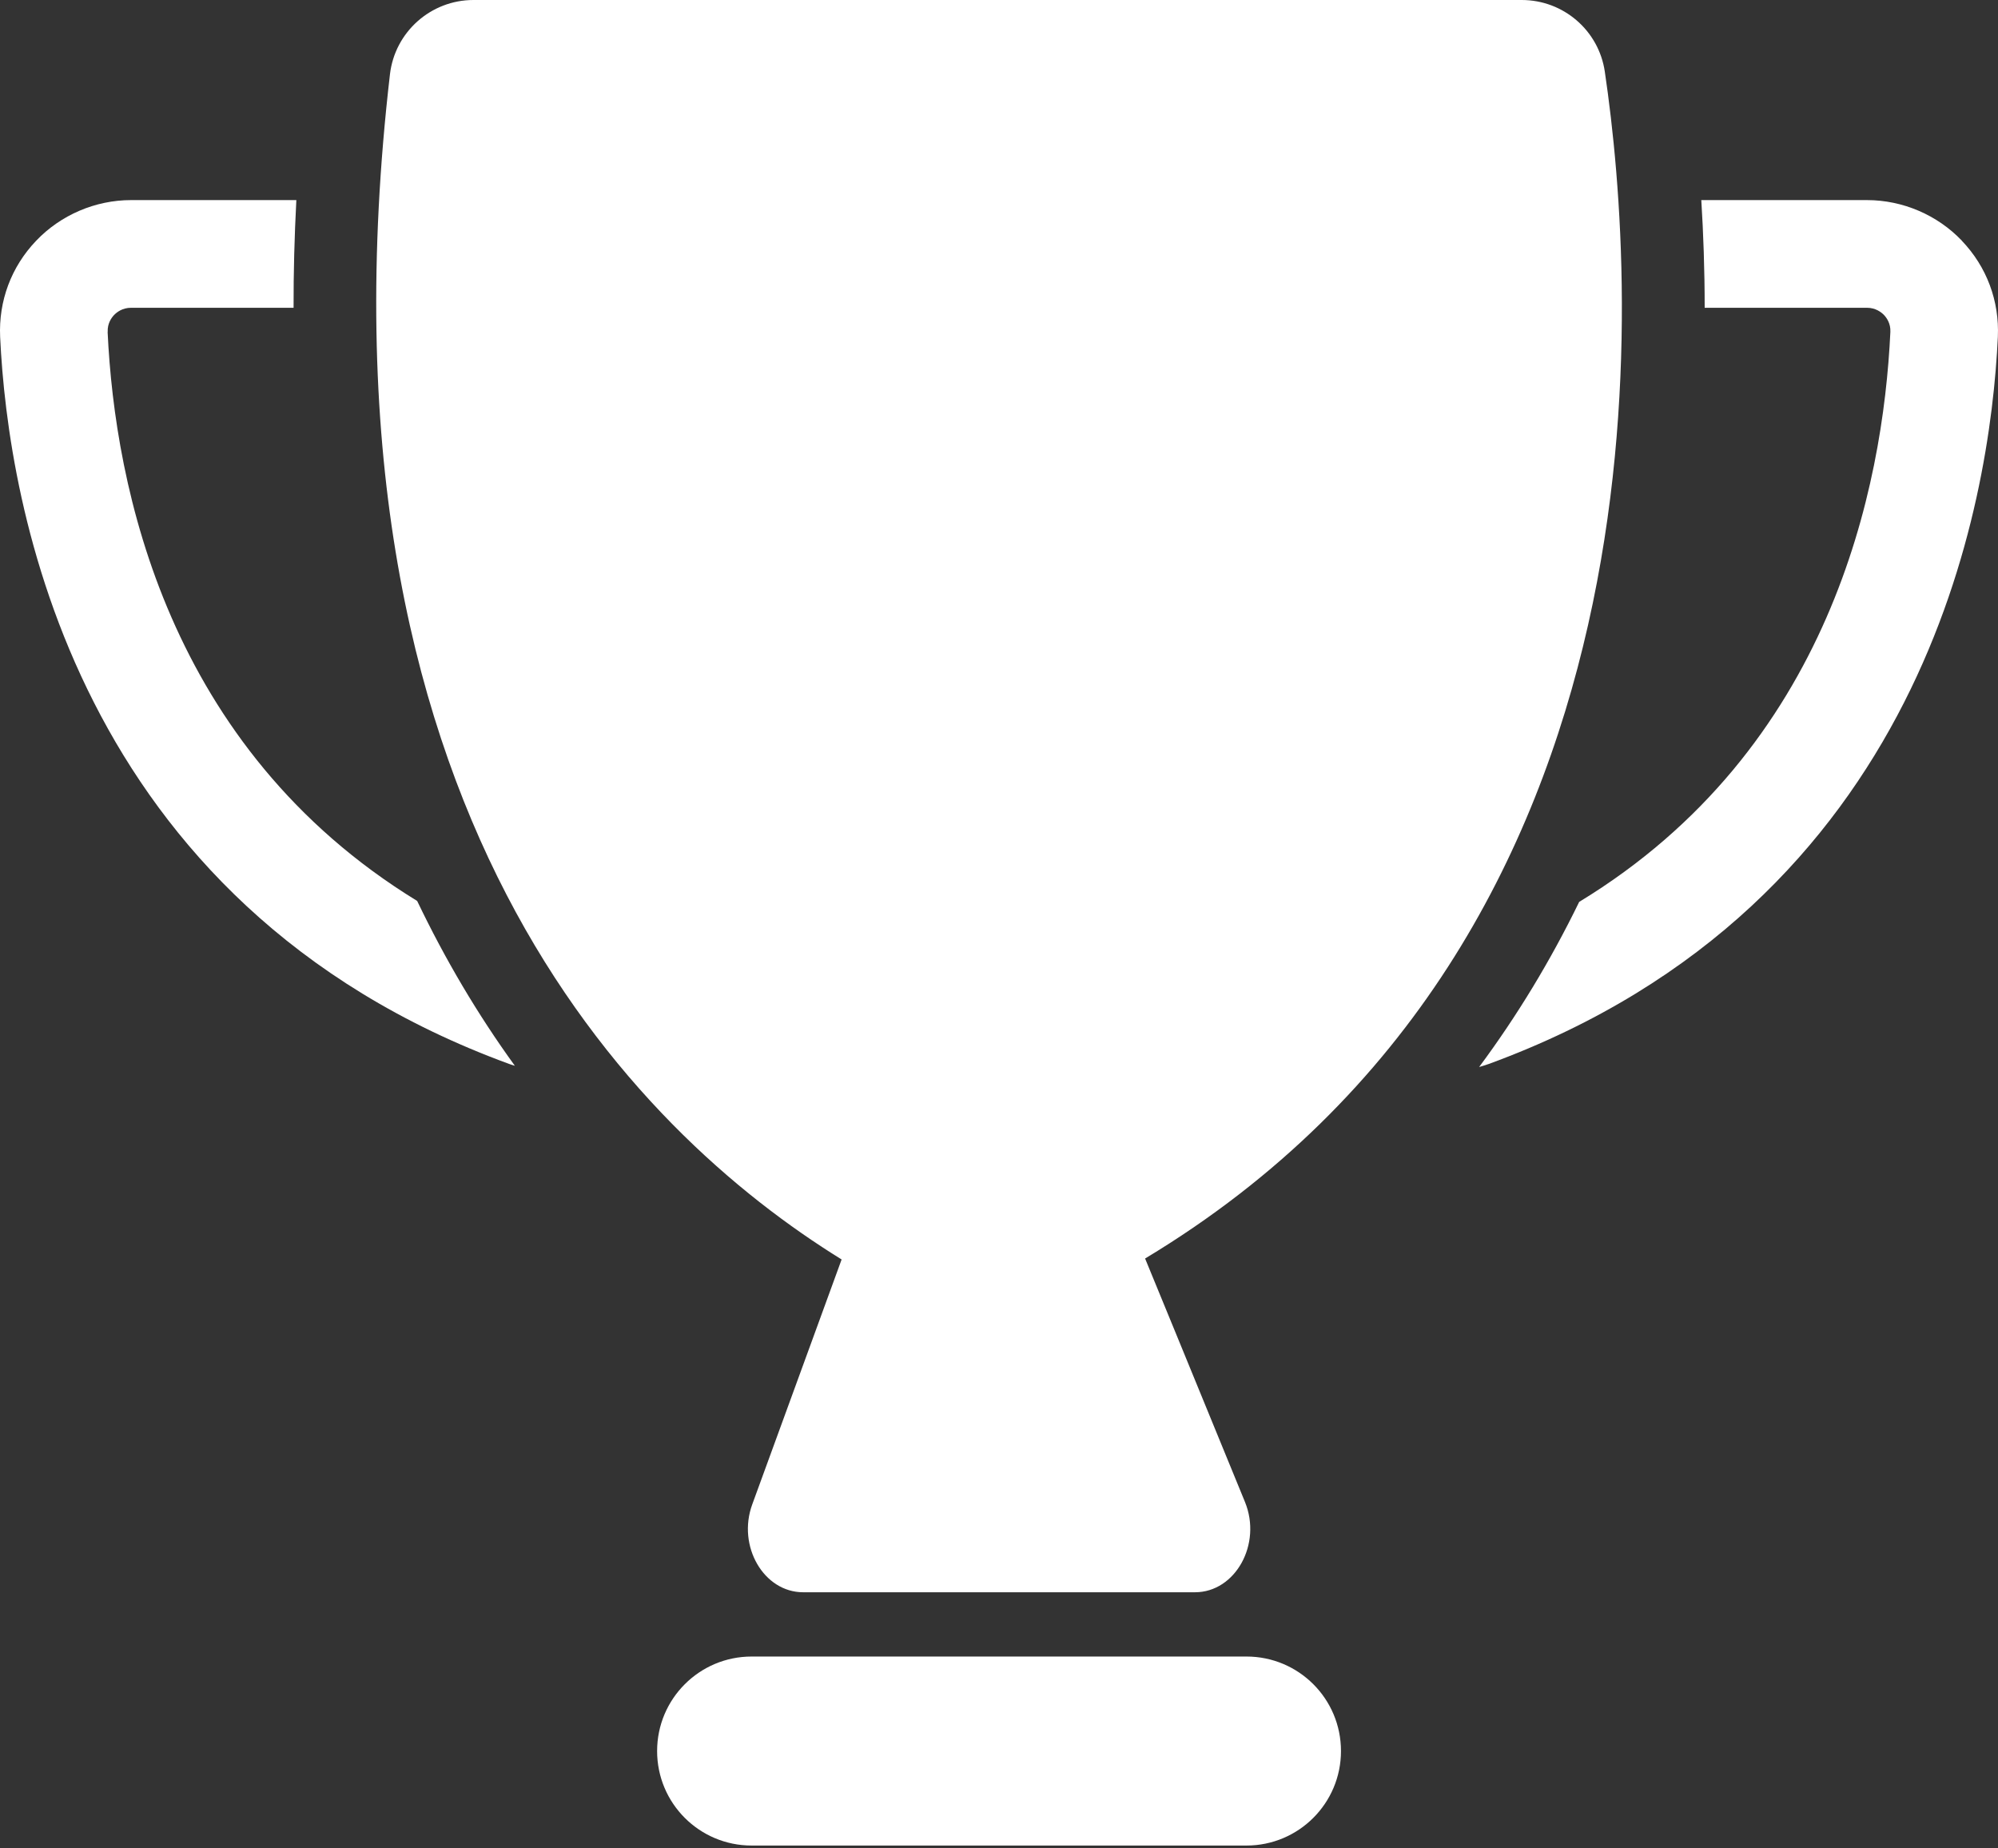
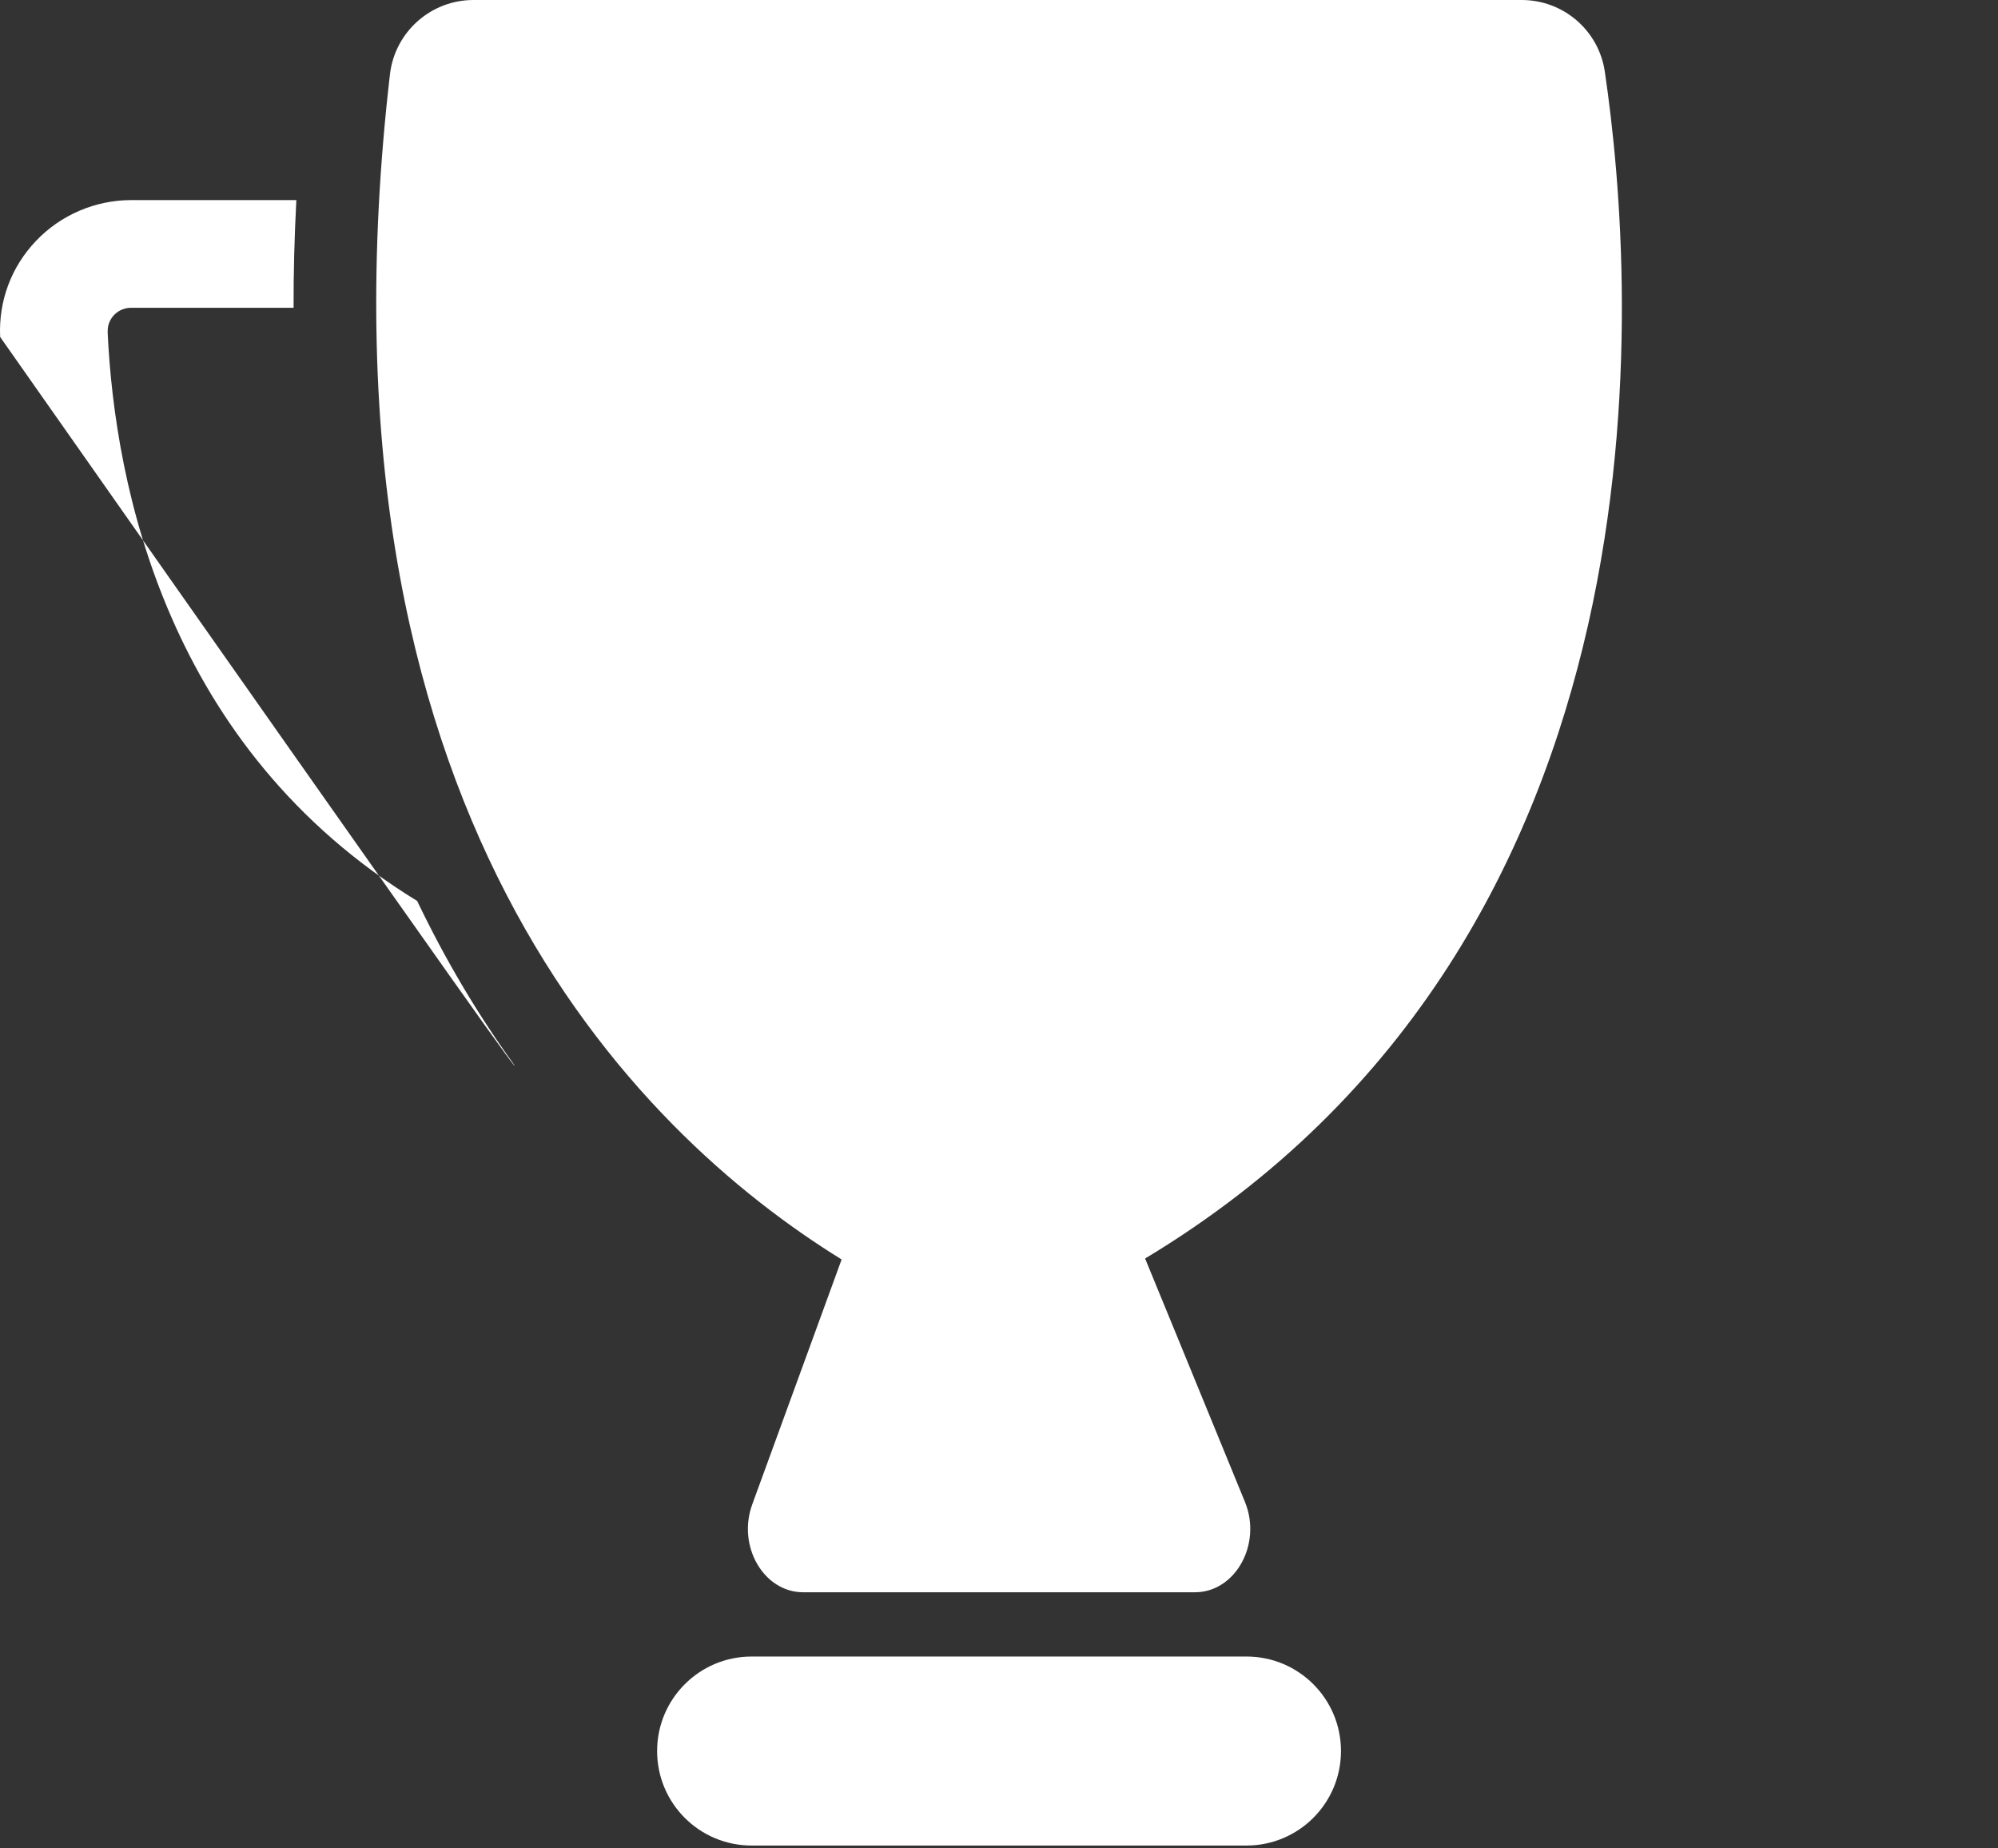
<svg xmlns="http://www.w3.org/2000/svg" width="200" height="185" viewBox="0 0 200 185" fill="none">
  <rect x="0" y="0" width="200" height="185" fill="#333333" stroke="none" />
-   <path d="M196.387 24.093C193.925 21.51 190.457 20.027 186.885 20.027H170.3C170.508 23.357 170.638 26.972 170.638 30.804H186.885C187.76 30.804 188.333 31.263 188.593 31.532C188.844 31.801 189.269 32.373 189.226 33.222C188.497 48.767 183.244 74.967 158.076 90.268C155.206 96.164 151.86 101.678 148.062 106.793C148.383 106.697 148.713 106.602 149.025 106.489C192.702 90.494 199.213 50.276 199.985 33.725C200.149 30.128 198.875 26.703 196.378 24.093H196.387Z" fill="white" />
-   <path d="M10.782 33.222C10.739 32.373 11.163 31.801 11.415 31.532C11.675 31.263 12.238 30.804 13.123 30.804H29.387C29.378 27.275 29.474 23.677 29.664 20.027H13.123C9.551 20.027 6.083 21.51 3.621 24.093C1.124 26.703 -0.151 30.128 0.014 33.725C0.786 50.276 7.305 90.494 50.974 106.489C51.165 106.559 51.355 106.611 51.538 106.671C47.818 101.539 44.559 96.025 41.758 90.173C16.738 74.854 11.501 48.741 10.773 33.231L10.782 33.222Z" fill="white" />
+   <path d="M10.782 33.222C10.739 32.373 11.163 31.801 11.415 31.532C11.675 31.263 12.238 30.804 13.123 30.804H29.387C29.378 27.275 29.474 23.677 29.664 20.027H13.123C9.551 20.027 6.083 21.51 3.621 24.093C1.124 26.703 -0.151 30.128 0.014 33.725C51.165 106.559 51.355 106.611 51.538 106.671C47.818 101.539 44.559 96.025 41.758 90.173C16.738 74.854 11.501 48.741 10.773 33.231L10.782 33.222Z" fill="white" />
  <path d="M160.642 7.17C160.036 3.043 156.49 0 152.328 0H47.392C43.126 0 39.528 3.199 39.034 7.438C30.512 80.991 63.595 113.286 84.246 126.056L81.359 133.971L75.299 150.573C73.773 154.752 76.452 159.364 80.397 159.364H119.618C123.667 159.364 126.346 154.527 124.62 150.322L117.806 133.702L114.624 125.961C168.324 93.658 163.833 28.757 160.642 7.17Z" fill="white" />
  <path d="M124.774 165.797H75.236C70.017 165.797 65.777 170.028 65.777 175.255C65.777 180.483 70.008 184.714 75.236 184.714H124.774C129.993 184.714 134.232 180.483 134.232 175.255C134.232 170.028 130.002 165.797 124.774 165.797Z" fill="white" />
</svg>